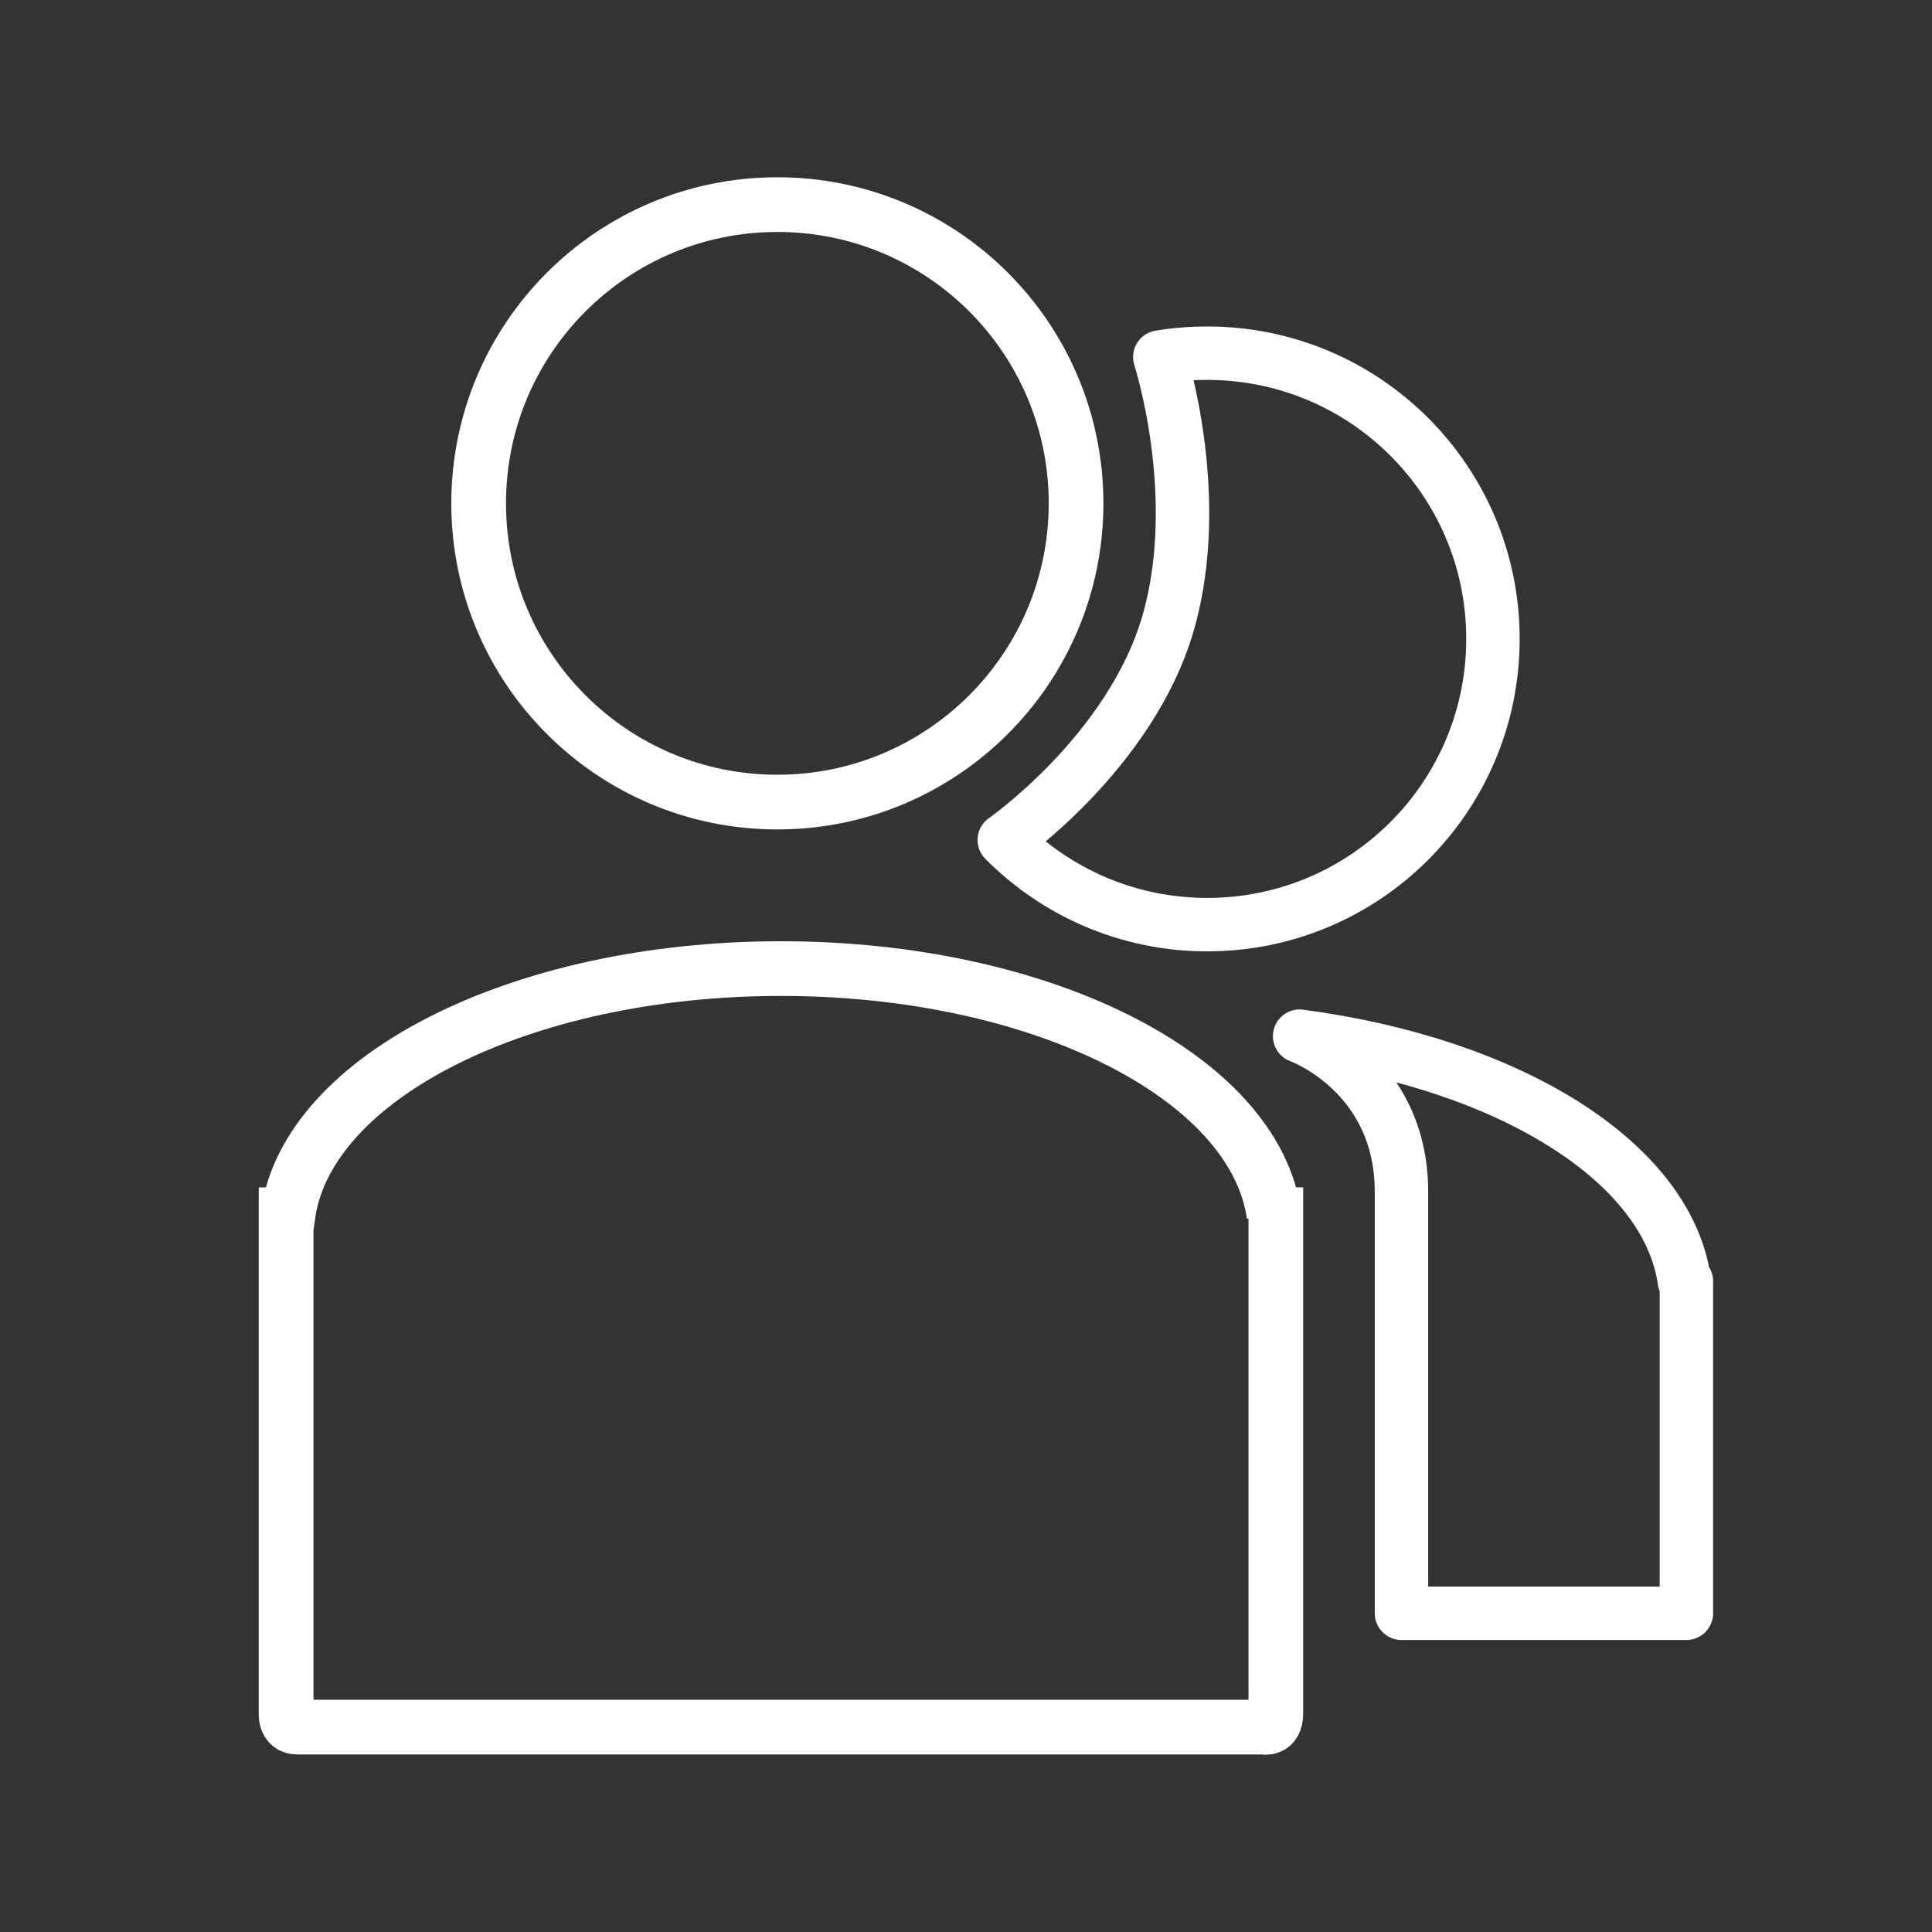
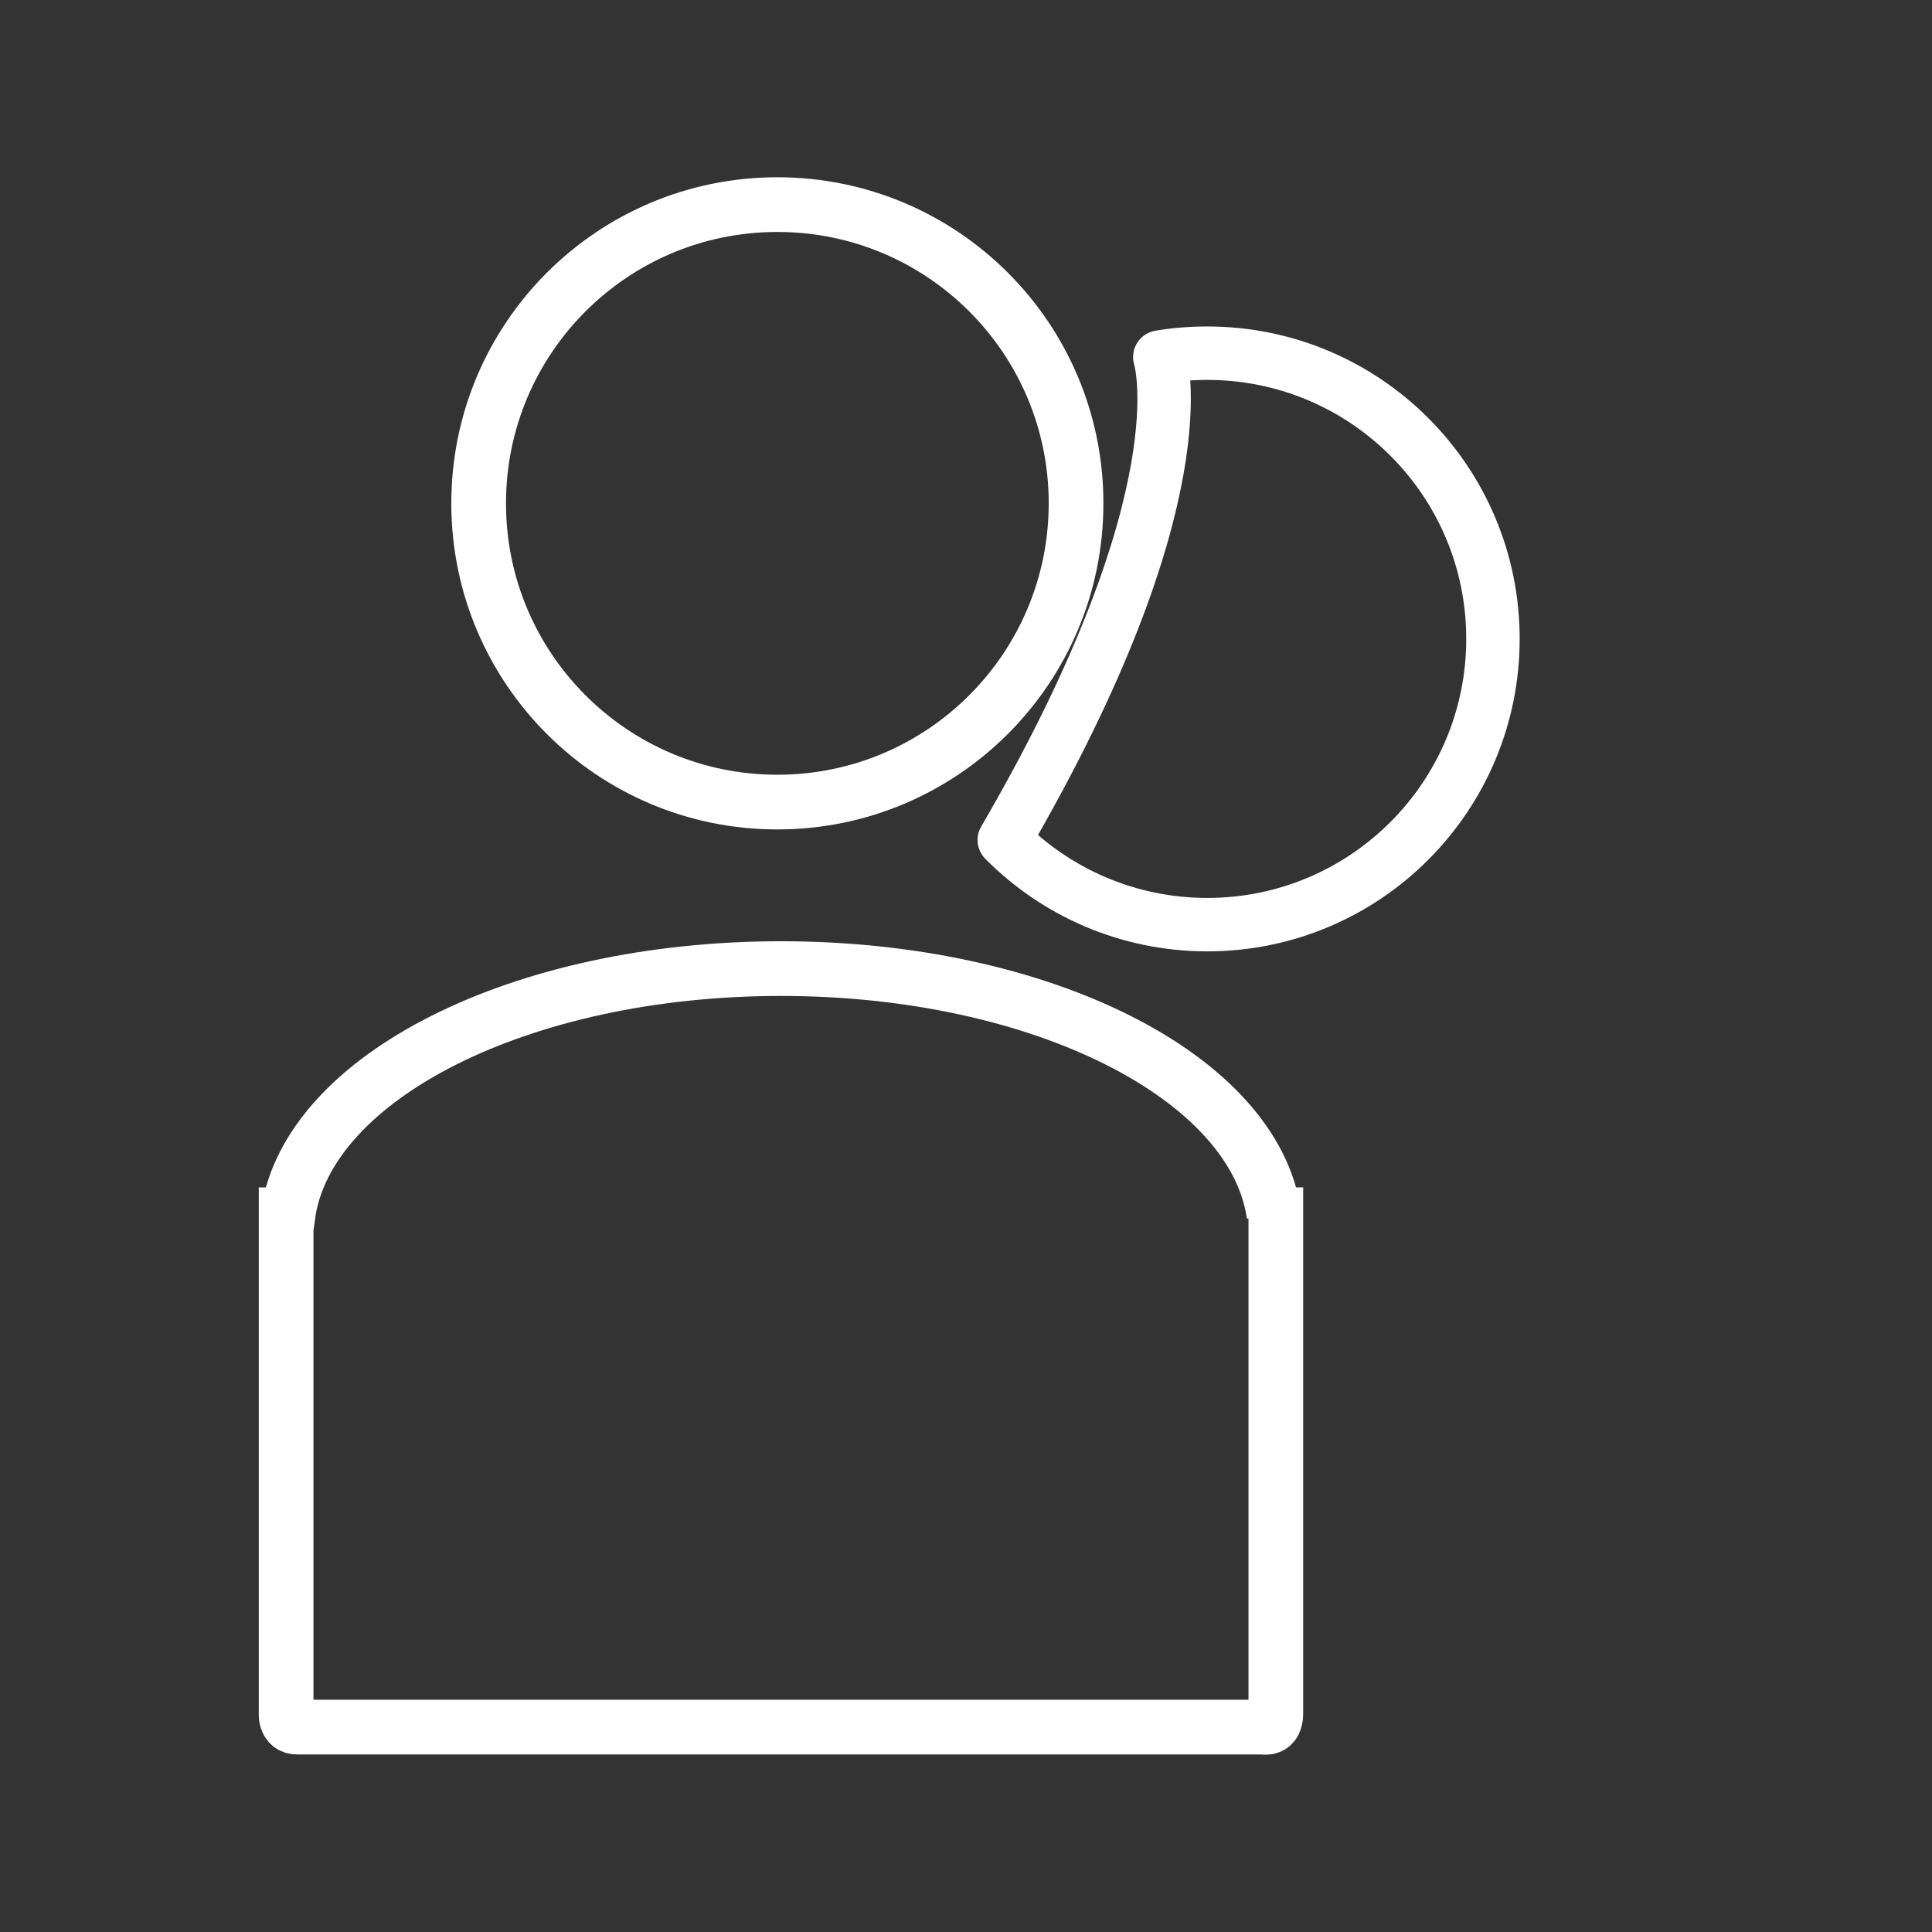
<svg xmlns="http://www.w3.org/2000/svg" version="1.1" baseProfile="tiny" x="0px" y="0px" width="32px" height="32px" viewBox="0 0 32 32" xml:space="preserve">
  <rect x="0" y="0" width="32" height="32" fill="#333333" stroke="none" />
  <g id="Layer_2">
    <g>
      <path fill="none" stroke="#FFFFFF" stroke-width="0.906" stroke-miterlimit="10" d="M7.928,8.337    c0-2.733,2.214-4.948,4.948-4.948c2.733,0,4.947,2.215,4.947,4.948c0,2.731-2.215,4.948-4.947,4.948    C10.142,13.286,7.928,11.069,7.928,8.337z" />
      <path fill="none" stroke="#FFFFFF" stroke-width="0.906" stroke-miterlimit="10" d="M21.101,20.121    c-0.323-2.28-3.851-4.078-8.166-4.078c-4.315,0-7.843,1.798-8.165,4.078H4.739v8.244c0,0-0.025,0.241,0.181,0.241    c0.326,0,16.004,0,16.004,0s0.208,0.057,0.208-0.227c0-0.283,0-8.259,0-8.259H21.101z" />
-       <path fill="none" stroke="#FFFFFF" stroke-width="0.885" stroke-linecap="round" stroke-linejoin="round" stroke-miterlimit="10" d="    M23.213,26.721h4.719v-5.5h-0.033c-0.278-1.977-2.899-3.599-6.373-4.059c0,0,1.687,0.605,1.687,2.584    C23.213,21.87,23.213,26.721,23.213,26.721z" />
-       <path fill="none" stroke="#FFFFFF" stroke-width="0.885" stroke-linecap="round" stroke-linejoin="round" stroke-miterlimit="10" d="    M19.21,5.914c0.255-0.043,0.517-0.064,0.786-0.064c2.614,0,4.732,2.117,4.732,4.732c0,2.614-2.118,4.733-4.732,4.733    c-1.314,0-2.505-0.537-3.362-1.402c0,0,2.098-1.462,2.714-3.594C19.955,8.213,19.21,5.914,19.21,5.914z" />
+       <path fill="none" stroke="#FFFFFF" stroke-width="0.885" stroke-linecap="round" stroke-linejoin="round" stroke-miterlimit="10" d="    M19.21,5.914c0.255-0.043,0.517-0.064,0.786-0.064c2.614,0,4.732,2.117,4.732,4.732c0,2.614-2.118,4.733-4.732,4.733    c-1.314,0-2.505-0.537-3.362-1.402C19.955,8.213,19.21,5.914,19.21,5.914z" />
    </g>
  </g>
  <g id="topo">
    <g id="Layer_1">
	</g>
  </g>
</svg>